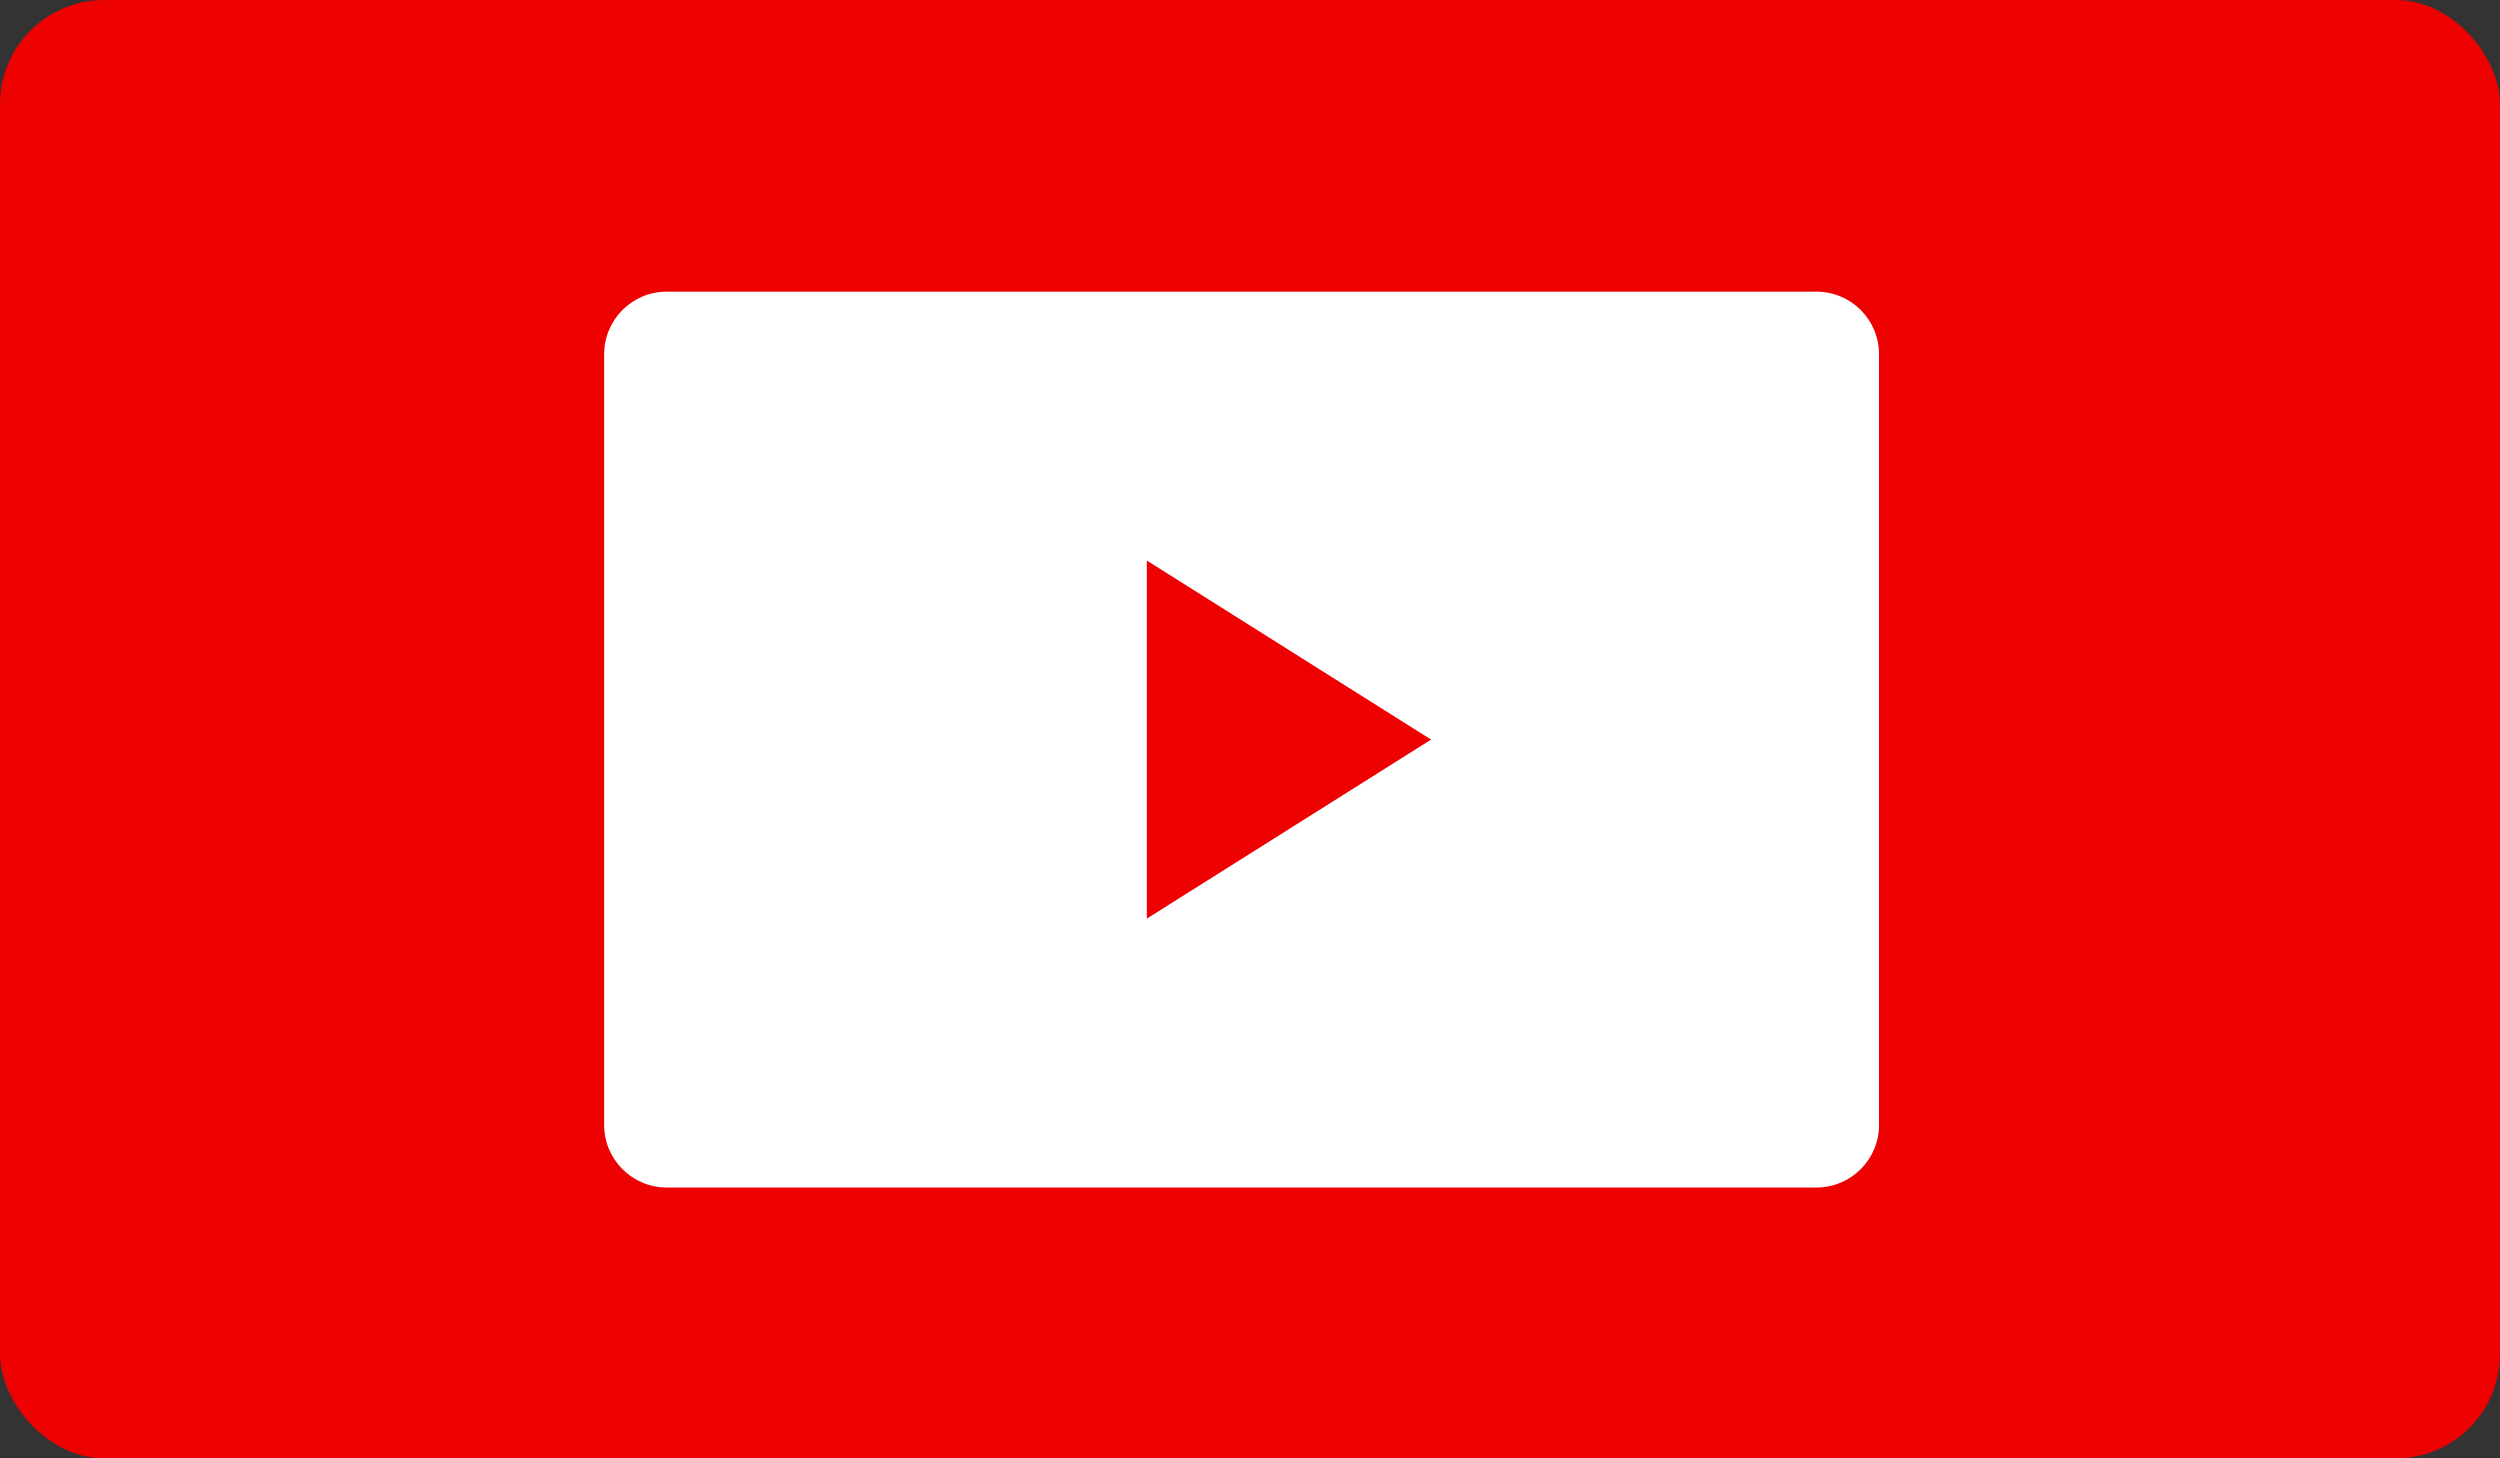
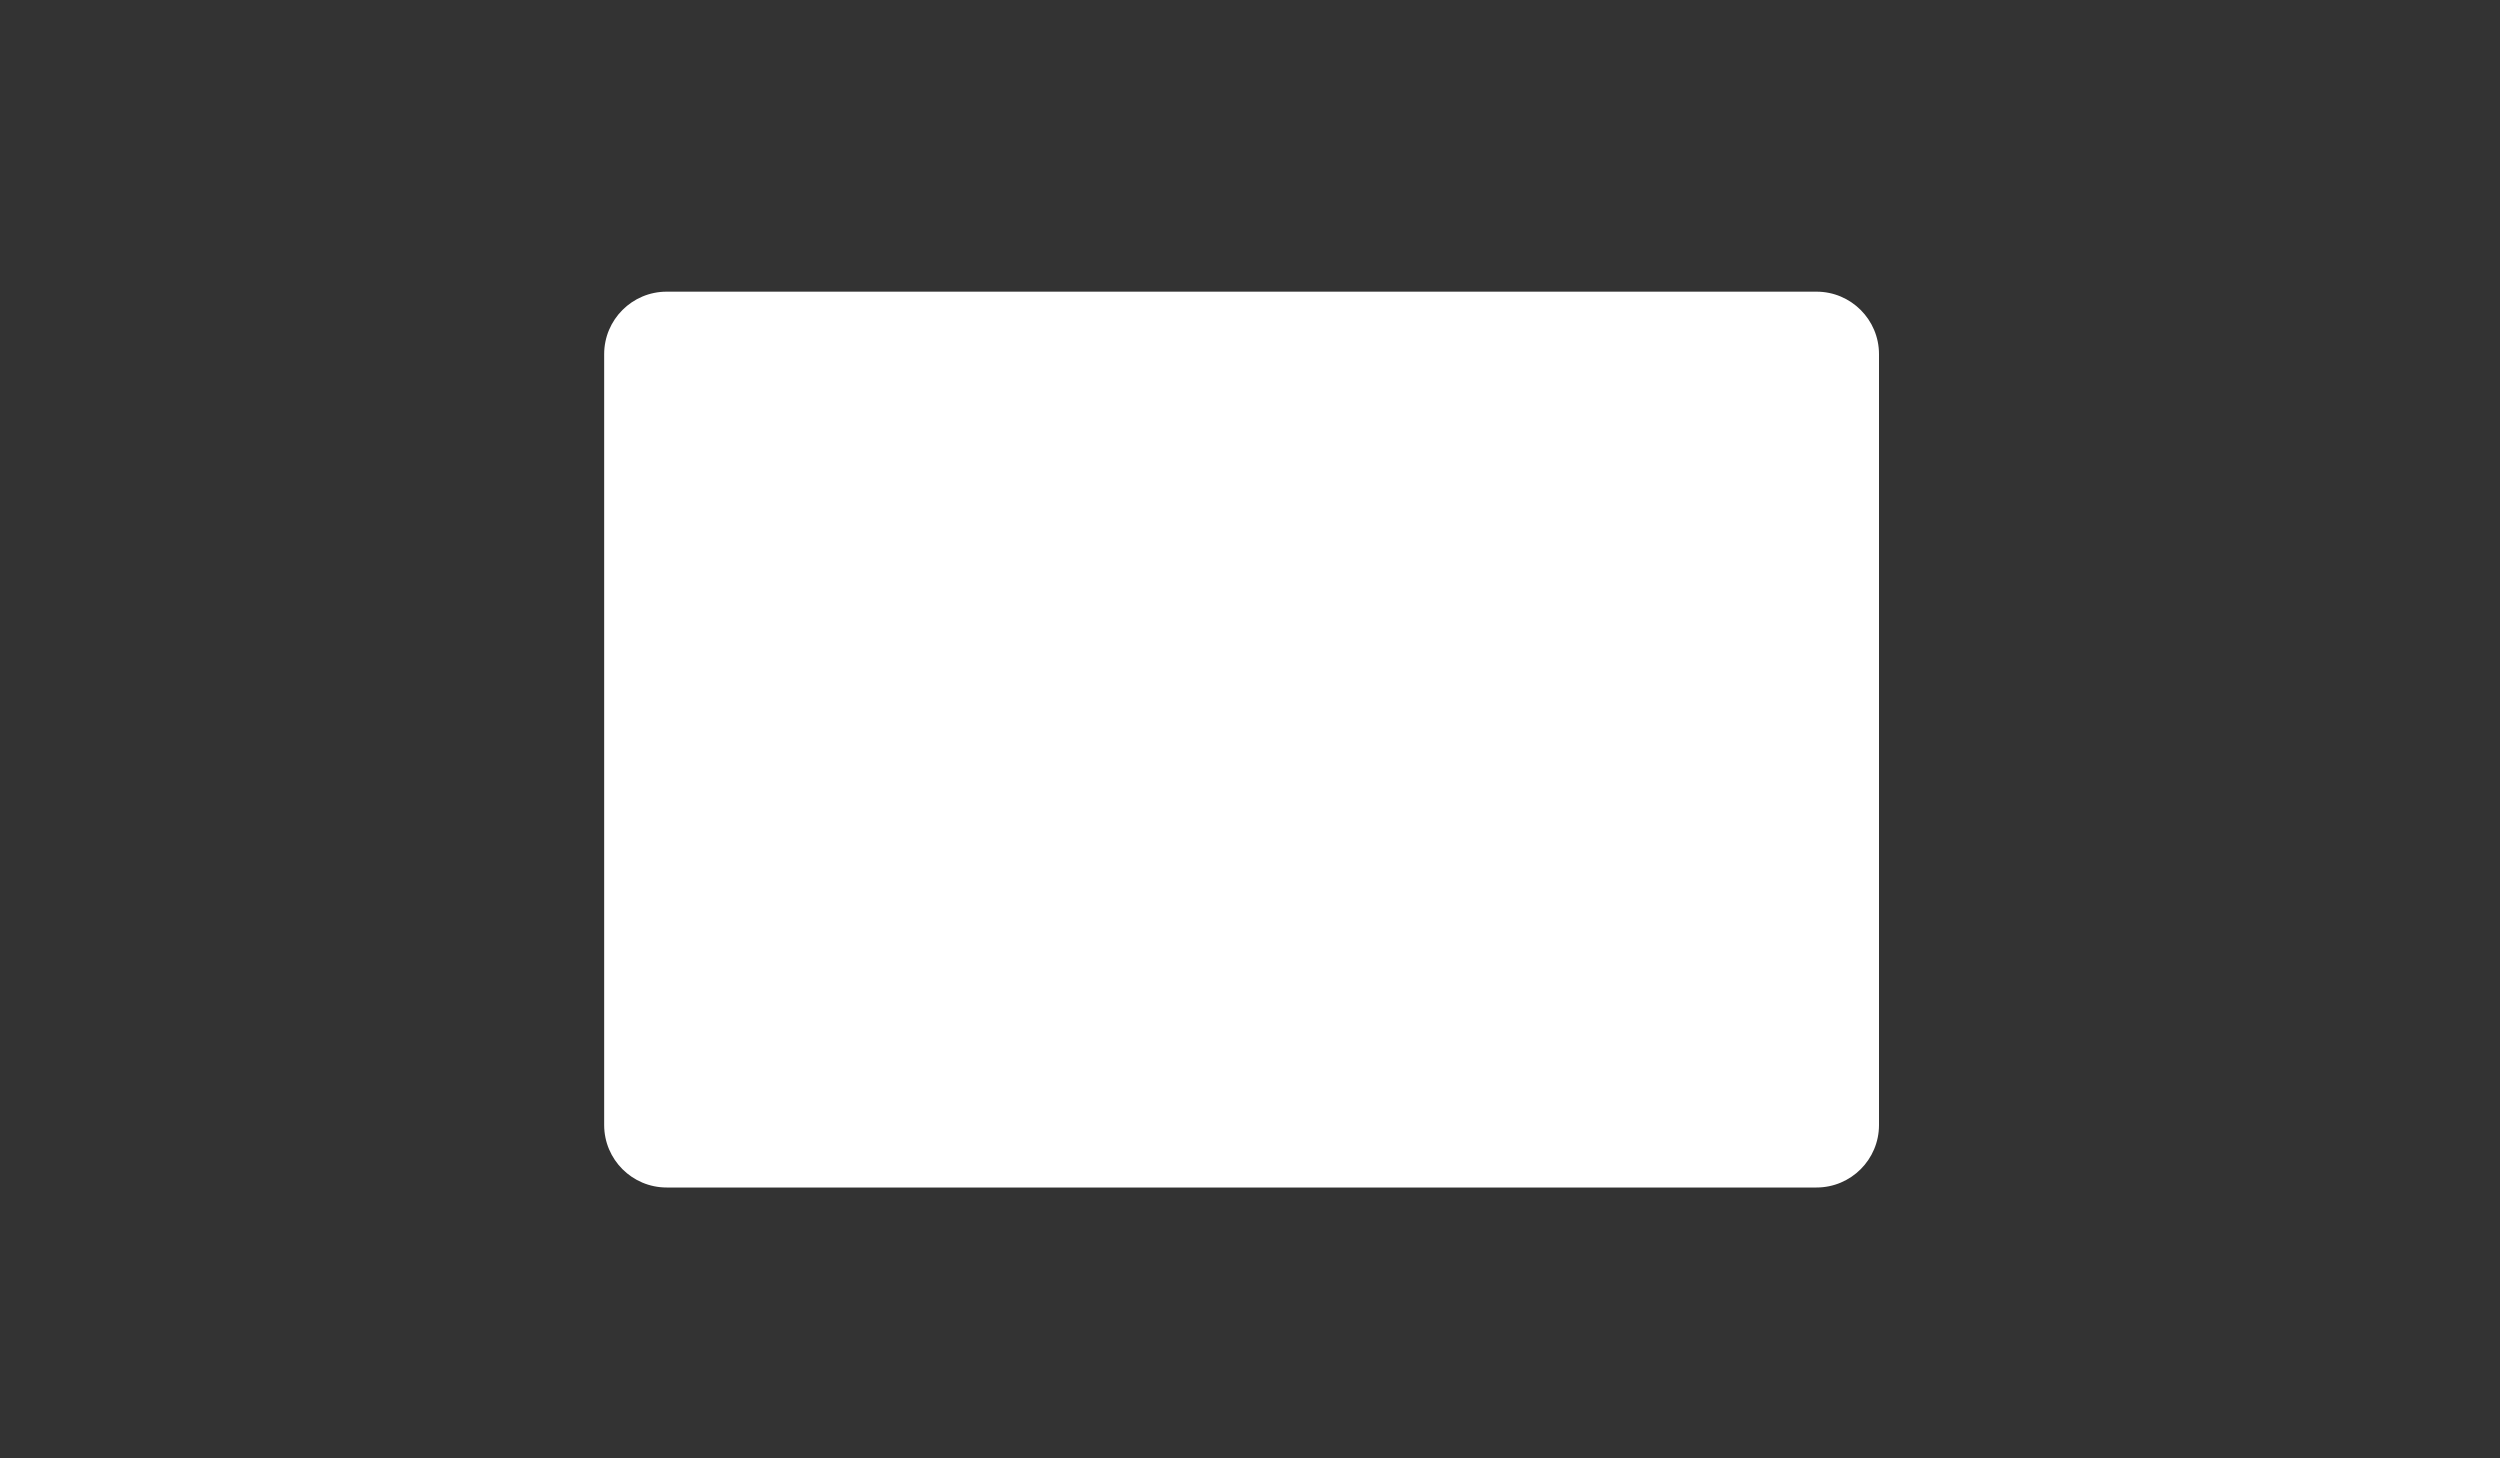
<svg xmlns="http://www.w3.org/2000/svg" width="120" height="70" viewBox="0 0 120 70" fill="none">
  <rect x="0" y="0" width="120" height="70" fill="#333333" stroke="none" />
-   <rect width="120" height="70" rx="5" fill="#ED0101" />
-   <path fill-rule="evenodd" clip-rule="evenodd" d="M32 14C30.343 14 29 15.343 29 17V54C29 55.657 30.343 57 32 57H87.192C88.849 57 90.192 55.657 90.192 54V17C90.192 15.343 88.849 14 87.192 14H32ZM55.048 44.094L68.692 35.5L55.048 26.906V44.094Z" fill="white" />
+   <path fill-rule="evenodd" clip-rule="evenodd" d="M32 14C30.343 14 29 15.343 29 17V54C29 55.657 30.343 57 32 57H87.192C88.849 57 90.192 55.657 90.192 54V17C90.192 15.343 88.849 14 87.192 14H32ZM55.048 44.094L55.048 26.906V44.094Z" fill="white" />
</svg>